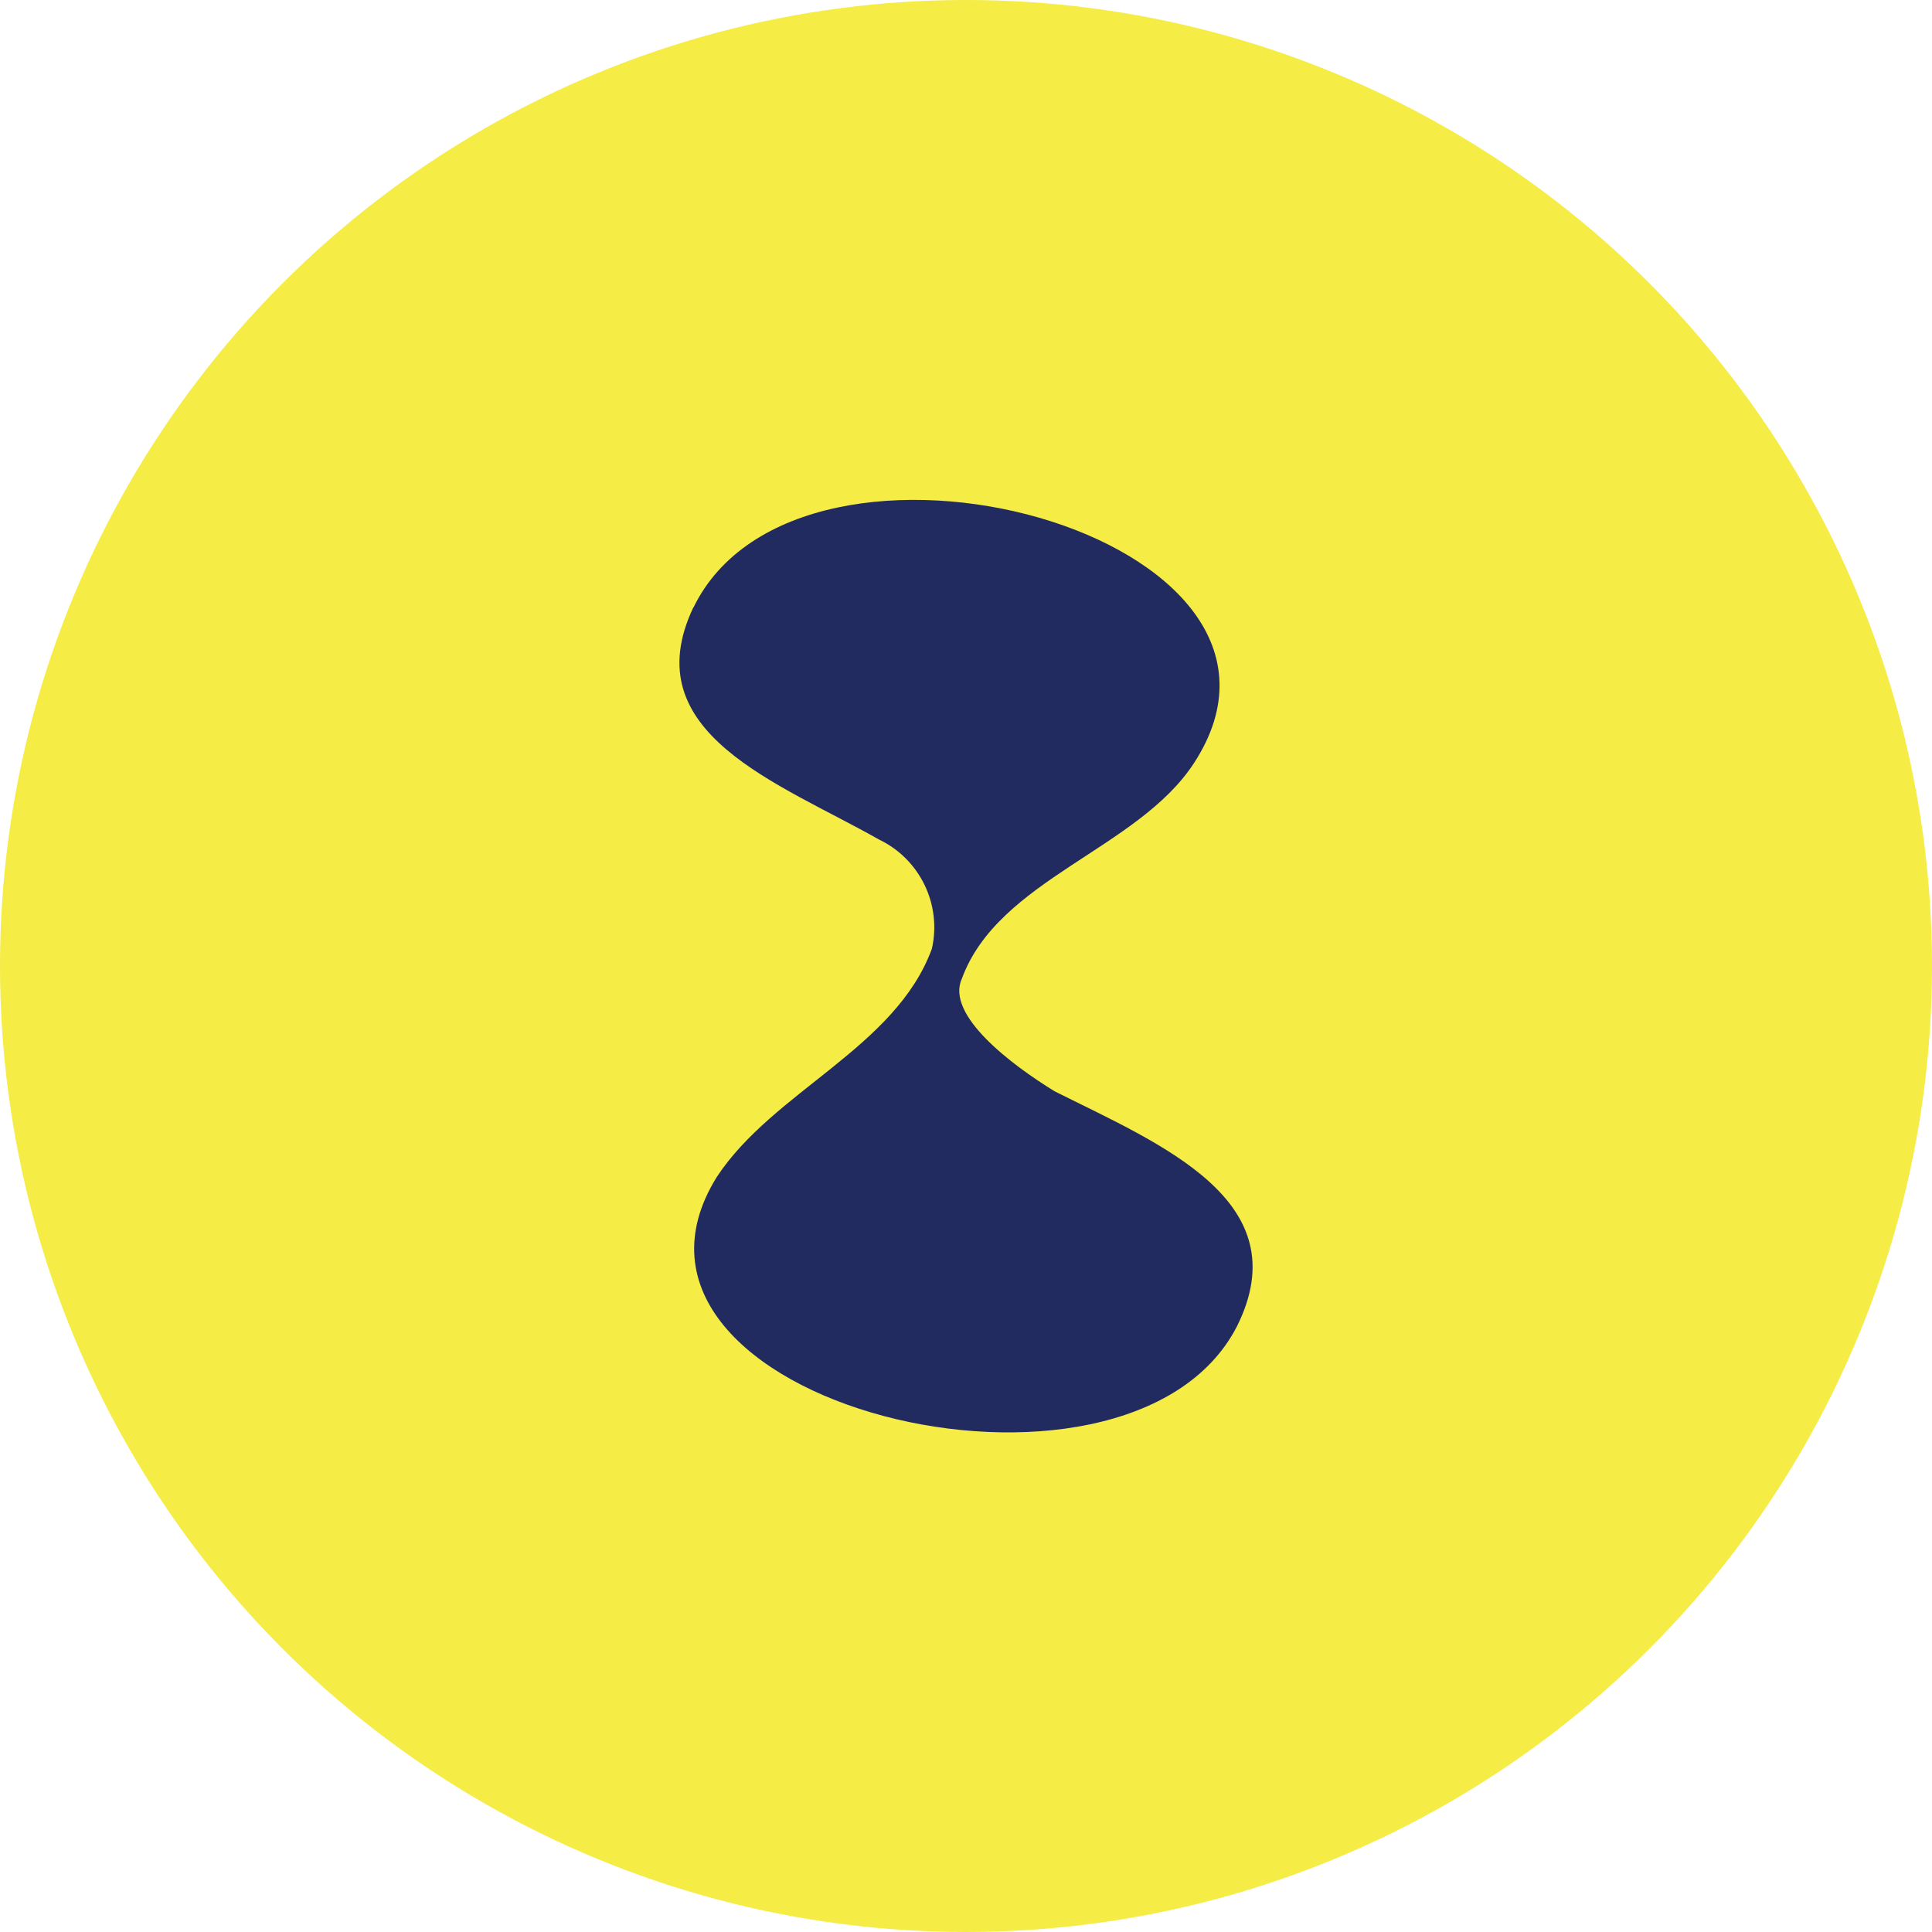
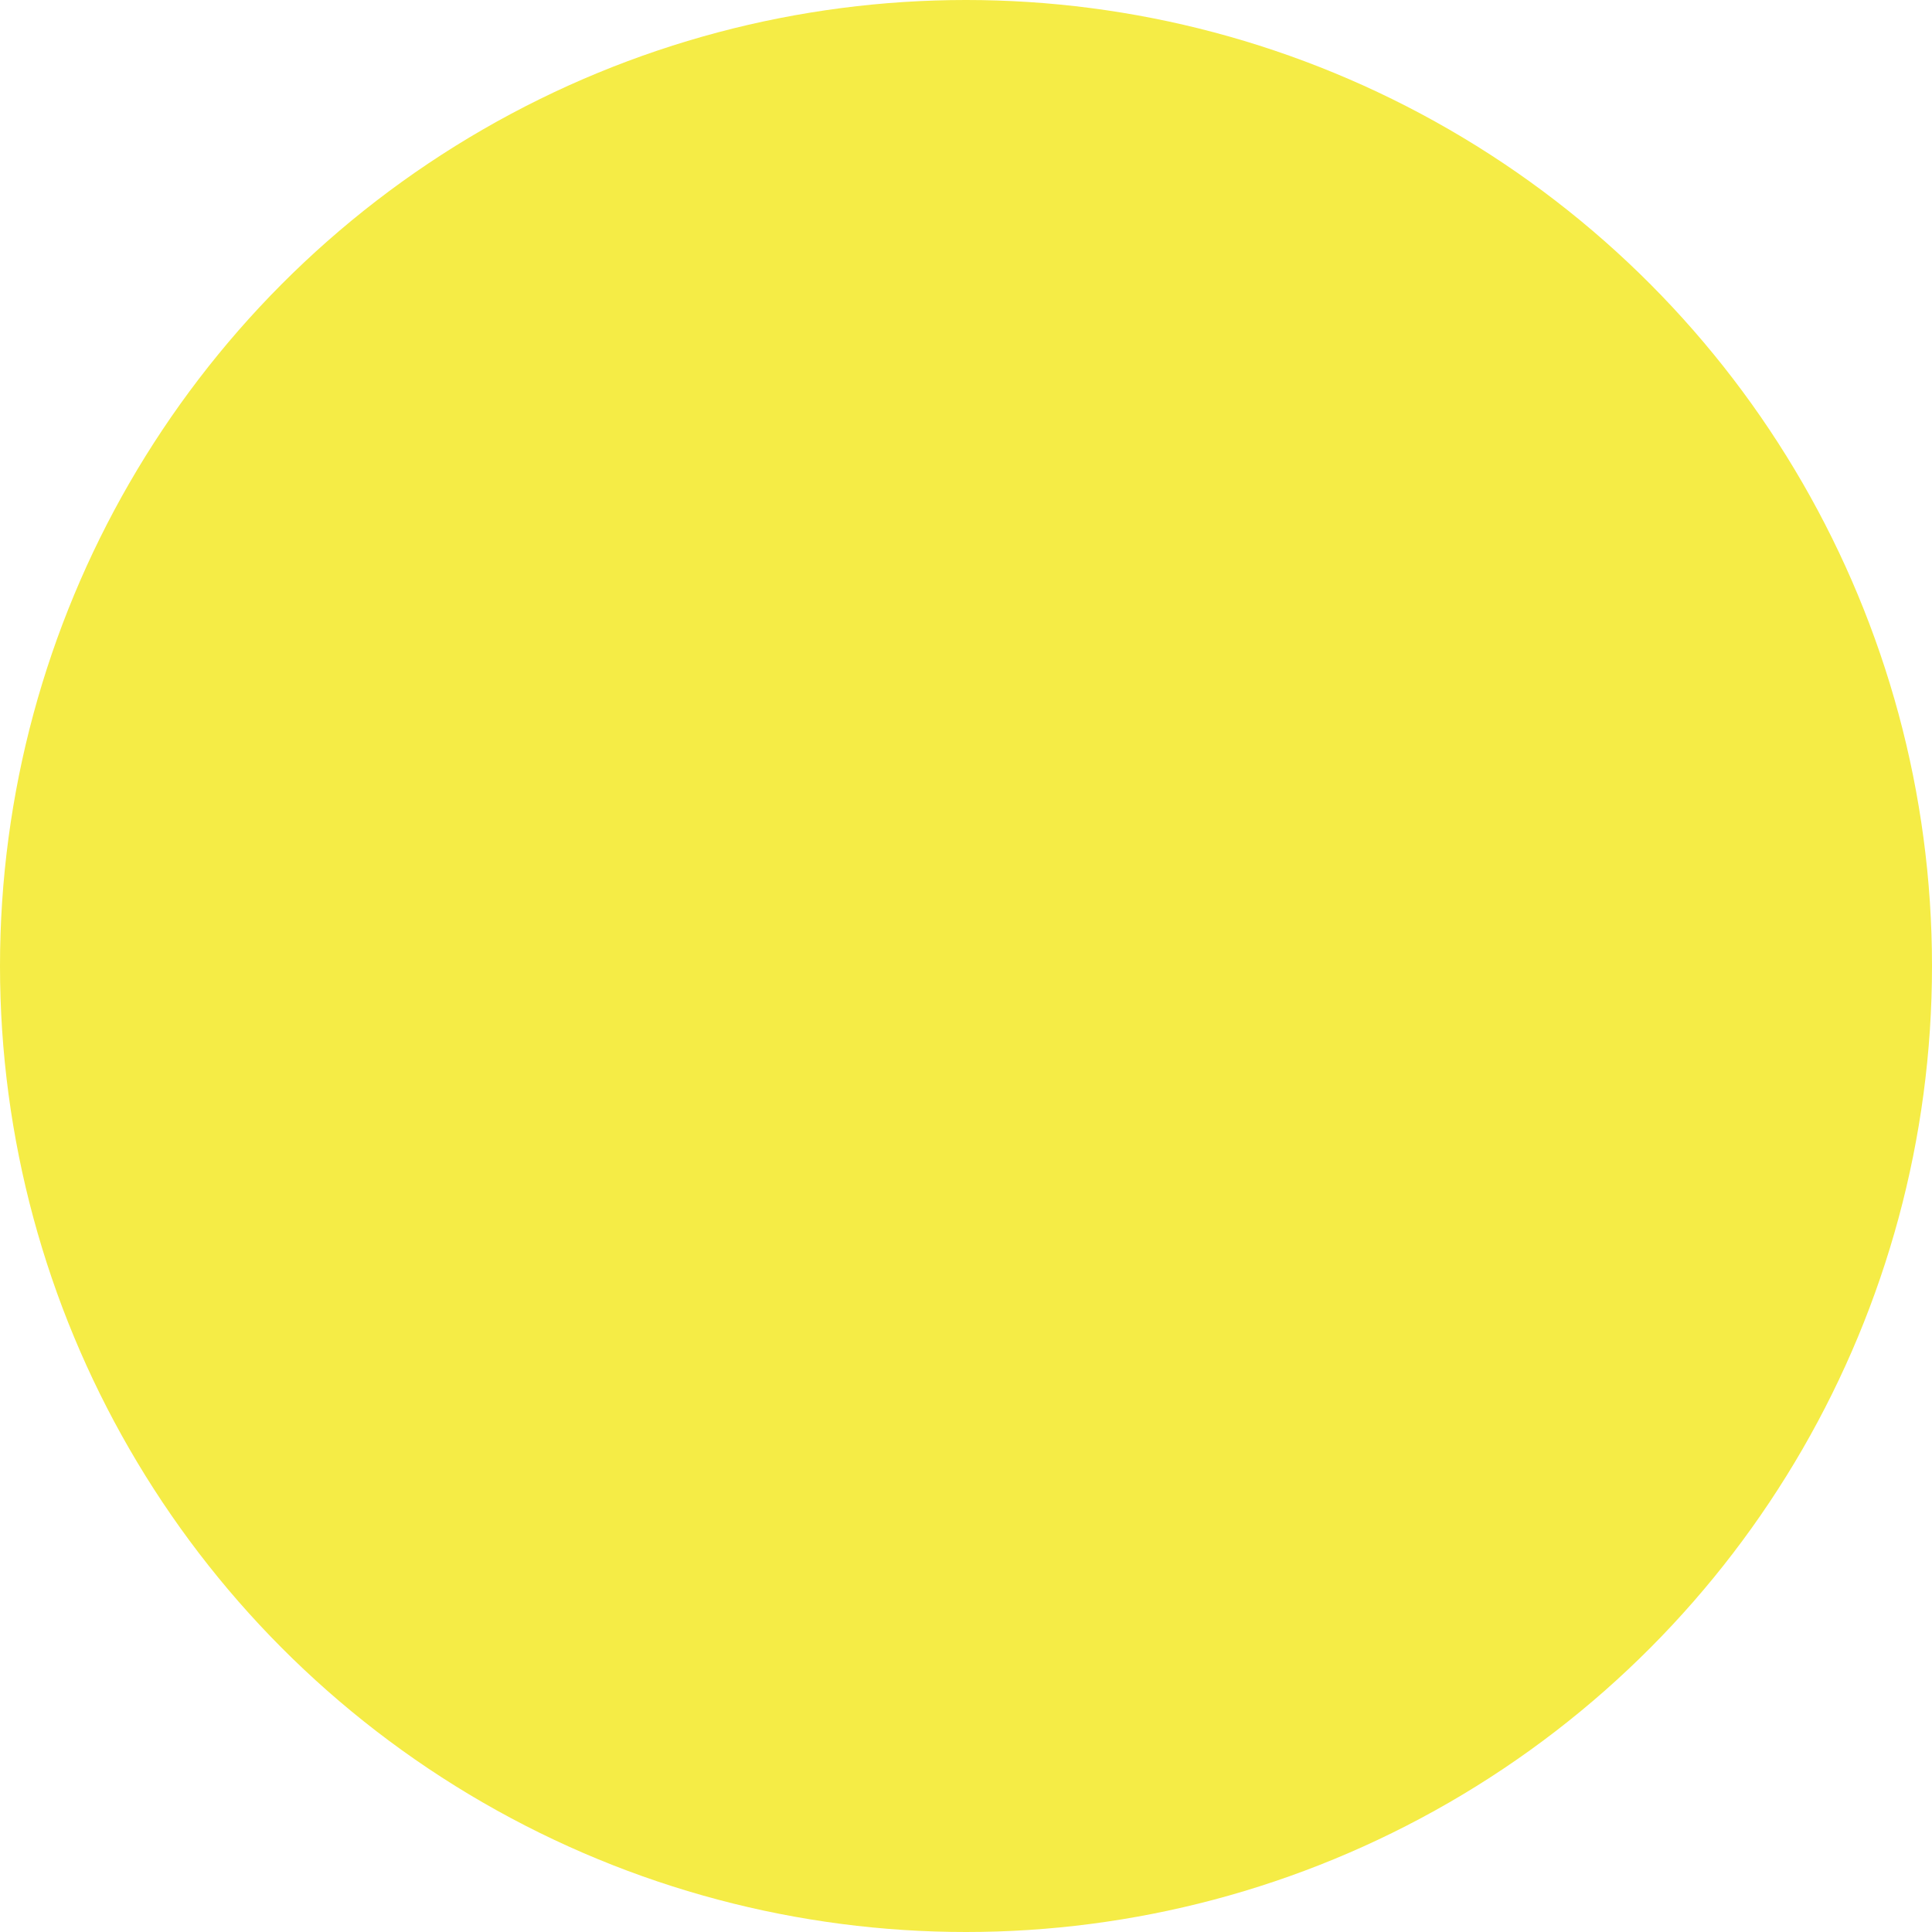
<svg xmlns="http://www.w3.org/2000/svg" id="Layer_1" data-name="Layer 1" width="219.7" height="219.7" viewBox="0 0 219.7 219.7">
  <defs>
    <style>
      .cls-1 {
        fill: #f5ec46;
      }

      .cls-2 {
        fill: #222b60;
      }
    </style>
  </defs>
  <circle class="cls-1" cx="109.85" cy="109.85" r="109.85" />
  <g id="Group_2" data-name="Group 2">
    <g id="Group_1" data-name="Group 1">
-       <path id="Path_1" data-name="Path 1" class="cls-2" d="M78.84,69.08c-6.78,14.32,9.8,19.97,21.1,26.38,4.67,2.23,7.17,7.39,6.03,12.43h0c-4.14,11.3-18.09,16.2-24.49,26-15.81,25.62,46.73,41.07,59.17,16.96,7.16-14.32-8.67-20.72-20.72-26.75-4.9-3.01-12.43-8.67-10.55-12.81h0c4.14-11.3,19.97-14.69,26.38-24.49,16.95-25.99-44.84-42.57-56.91-17.7v-.02Z" />
-     </g>
+       </g>
  </g>
</svg>